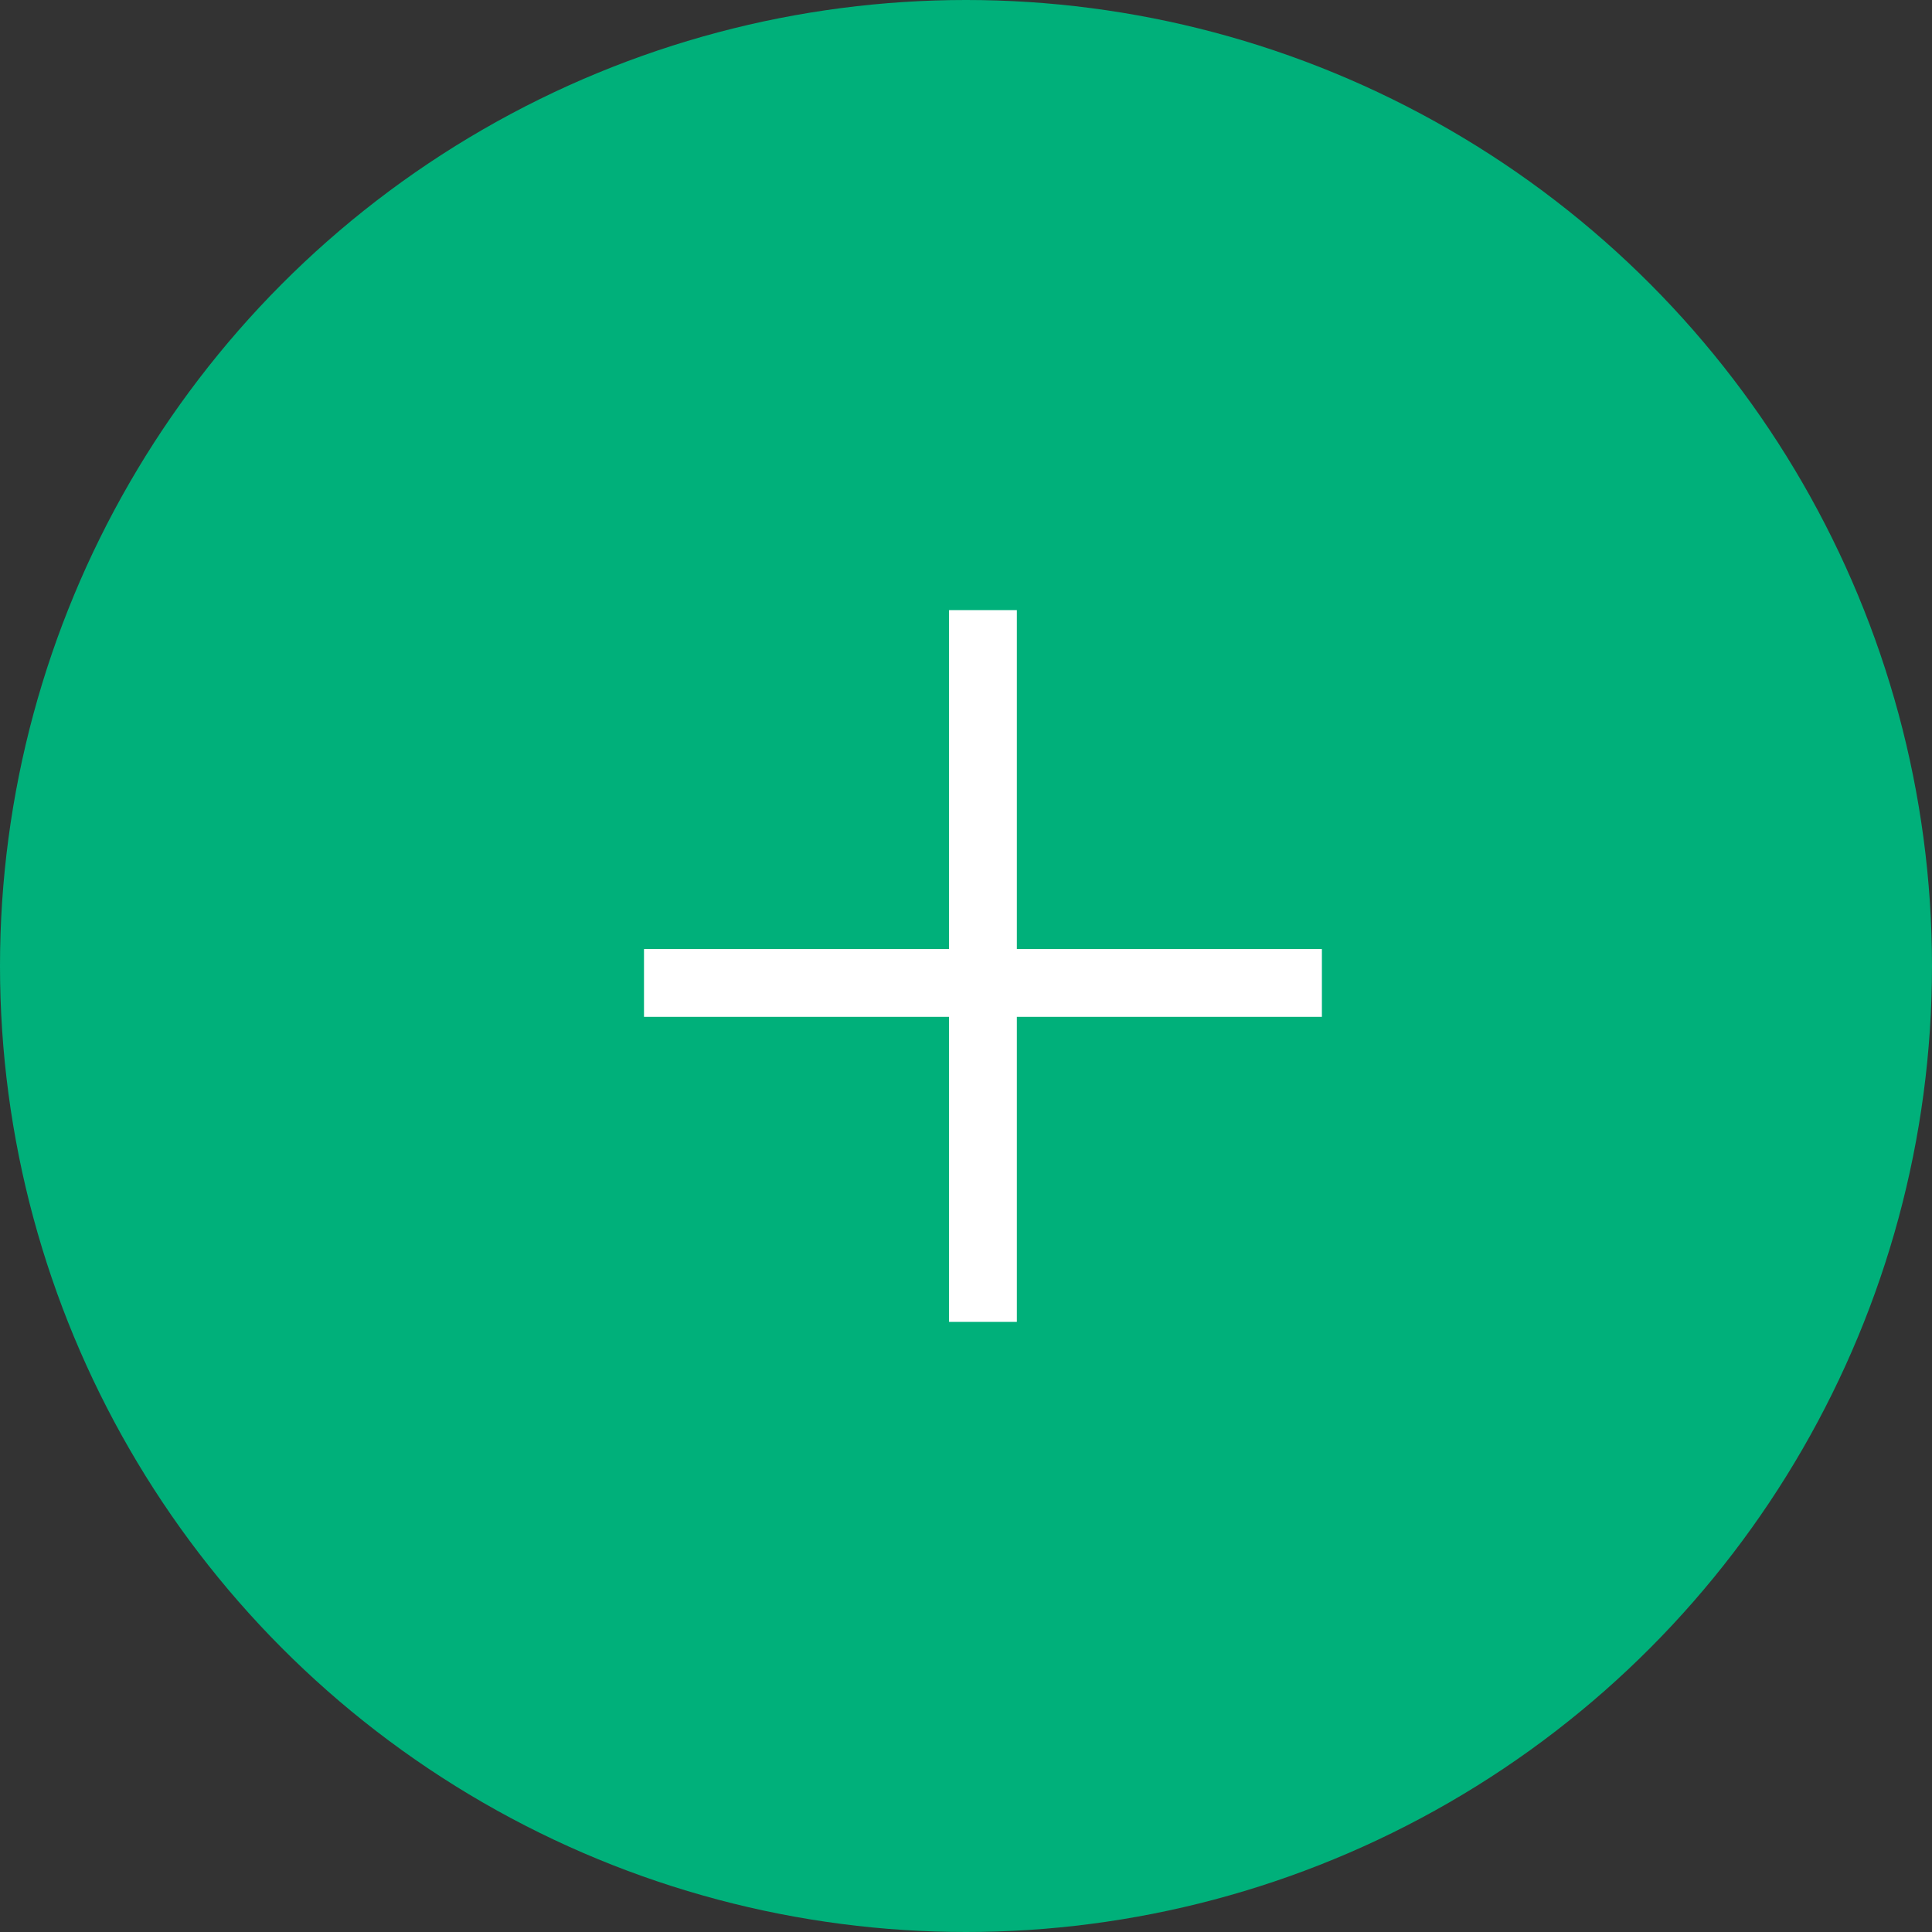
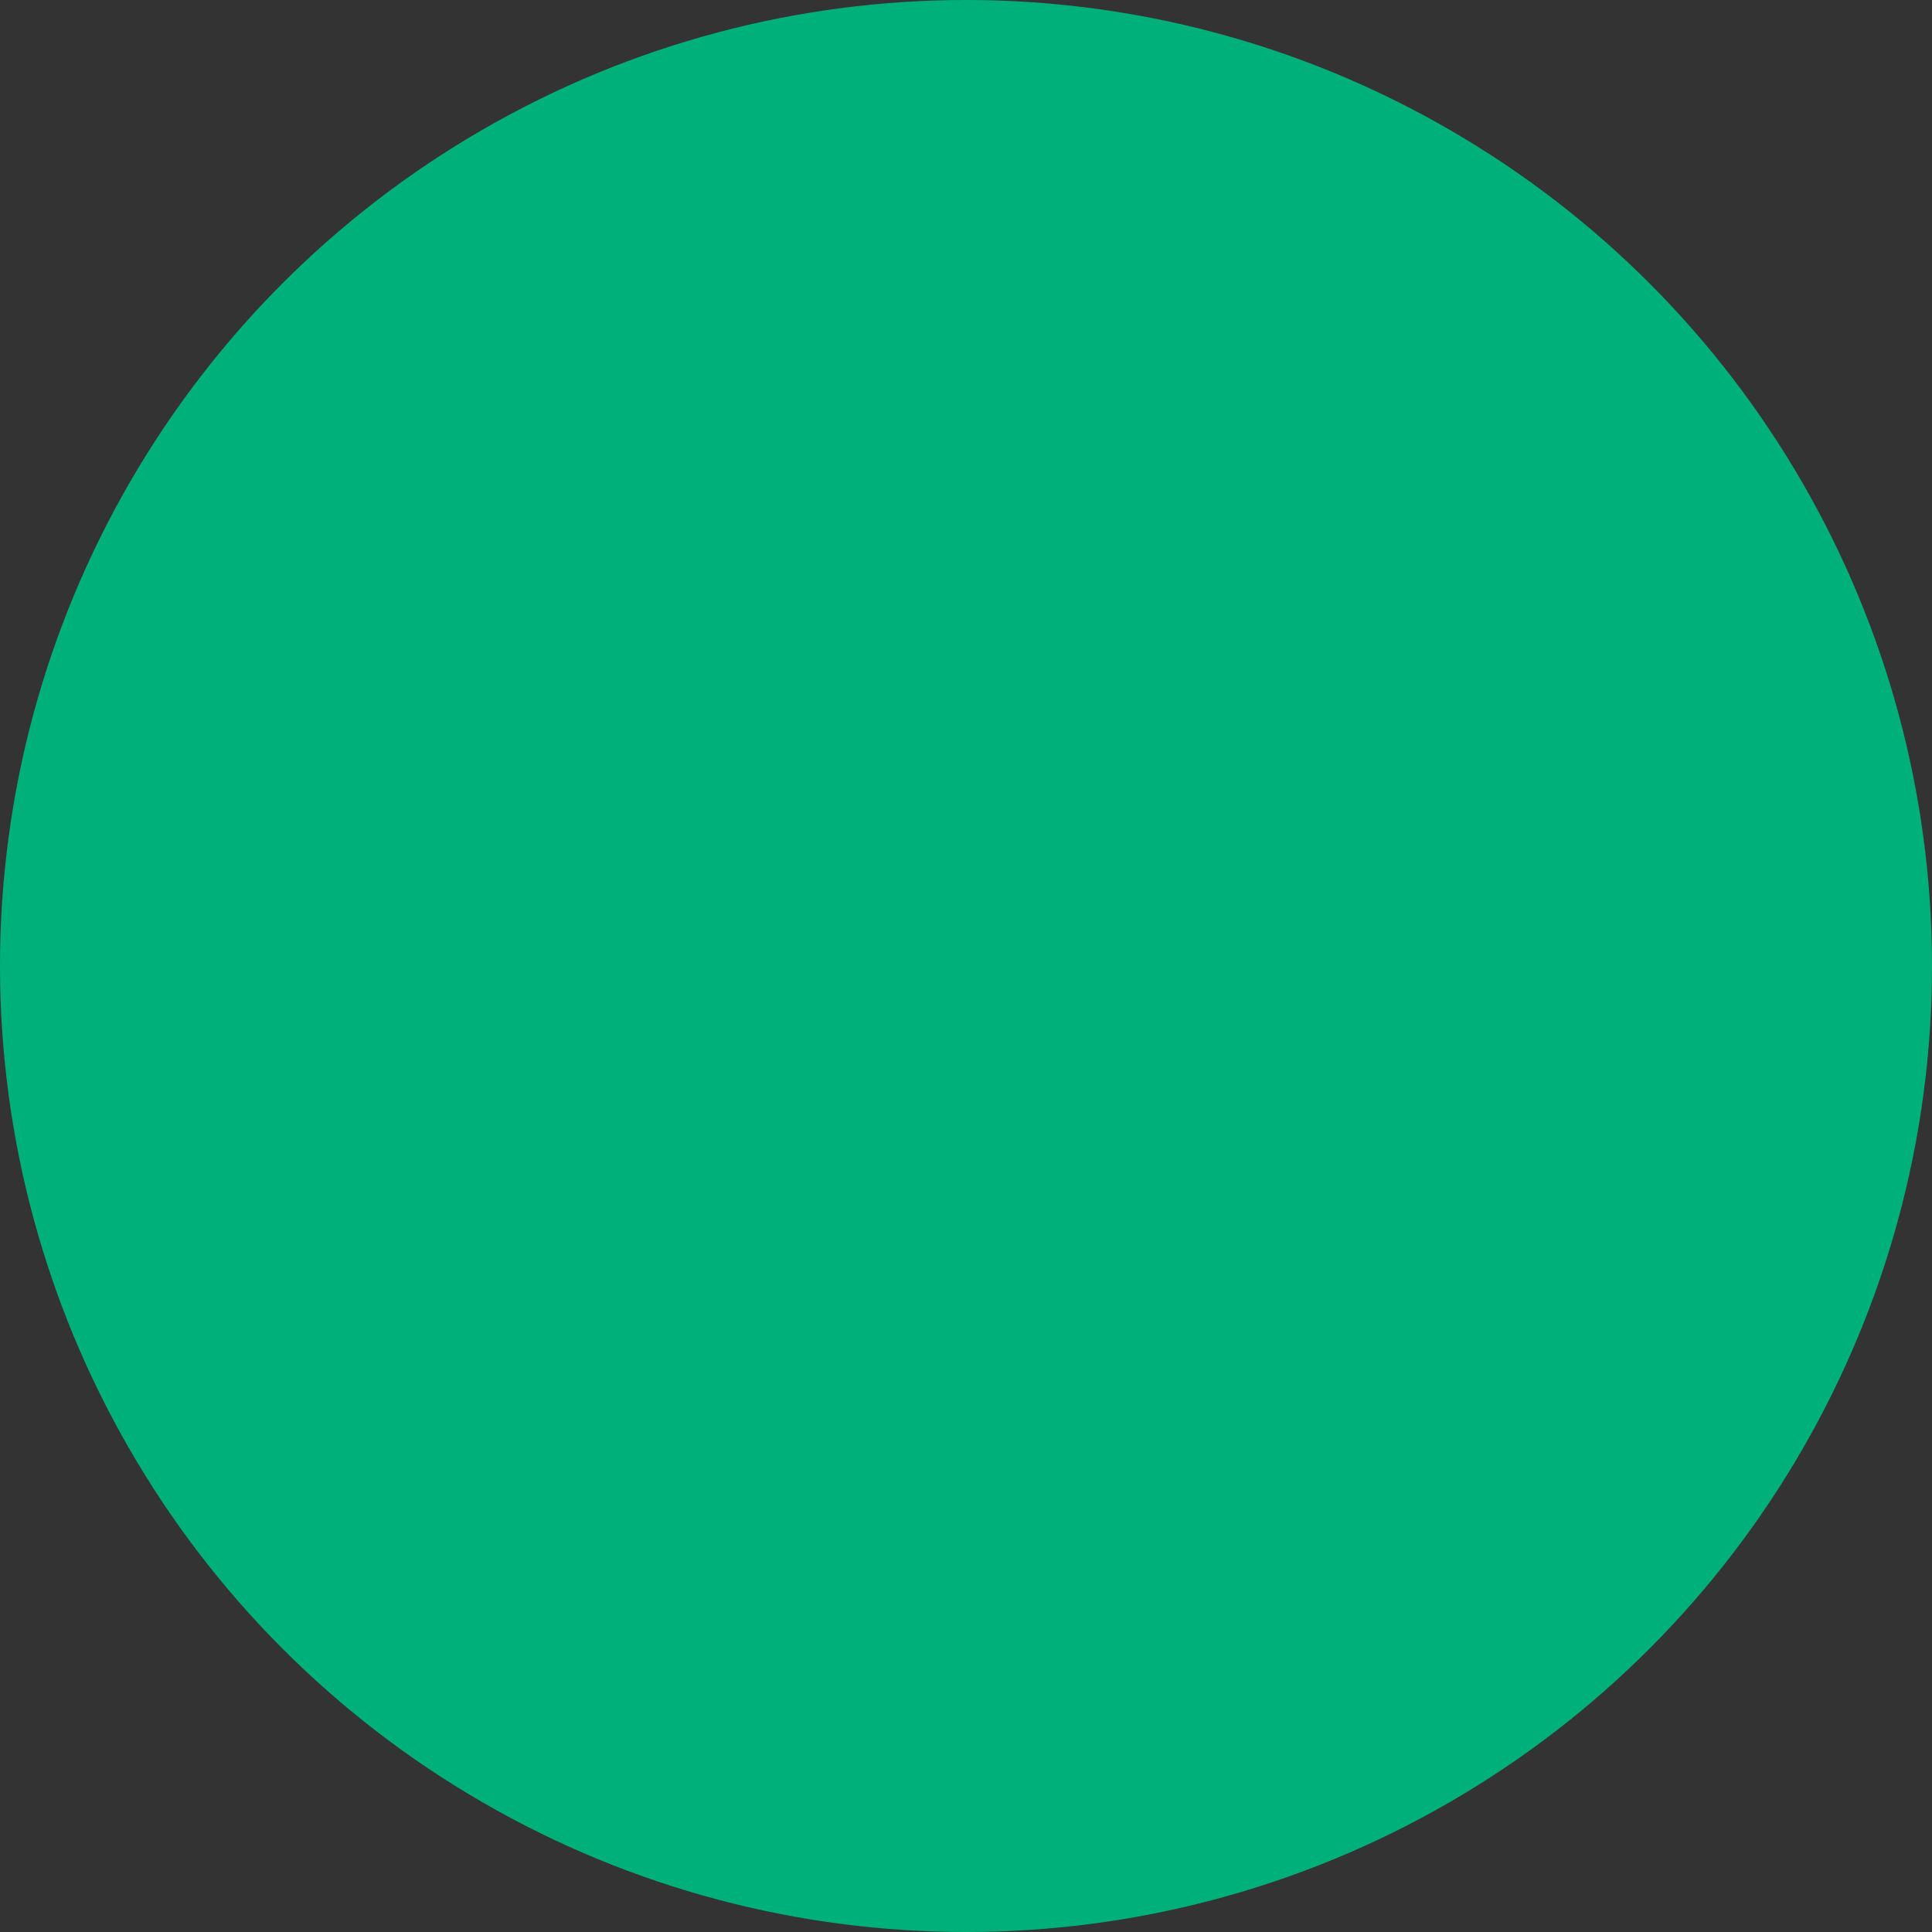
<svg xmlns="http://www.w3.org/2000/svg" width="57" height="57" viewBox="0 0 57 57" fill="none">
  <rect x="0" y="0" width="57" height="57" fill="#333333" stroke="none" />
  <circle cx="28.5" cy="28.5" r="28.5" fill="#00B07A" />
-   <path fill-rule="evenodd" clip-rule="evenodd" d="M28 30H19V28H28V18H30V28H39V30H30L30 39H28L28 30Z" fill="white" />
</svg>